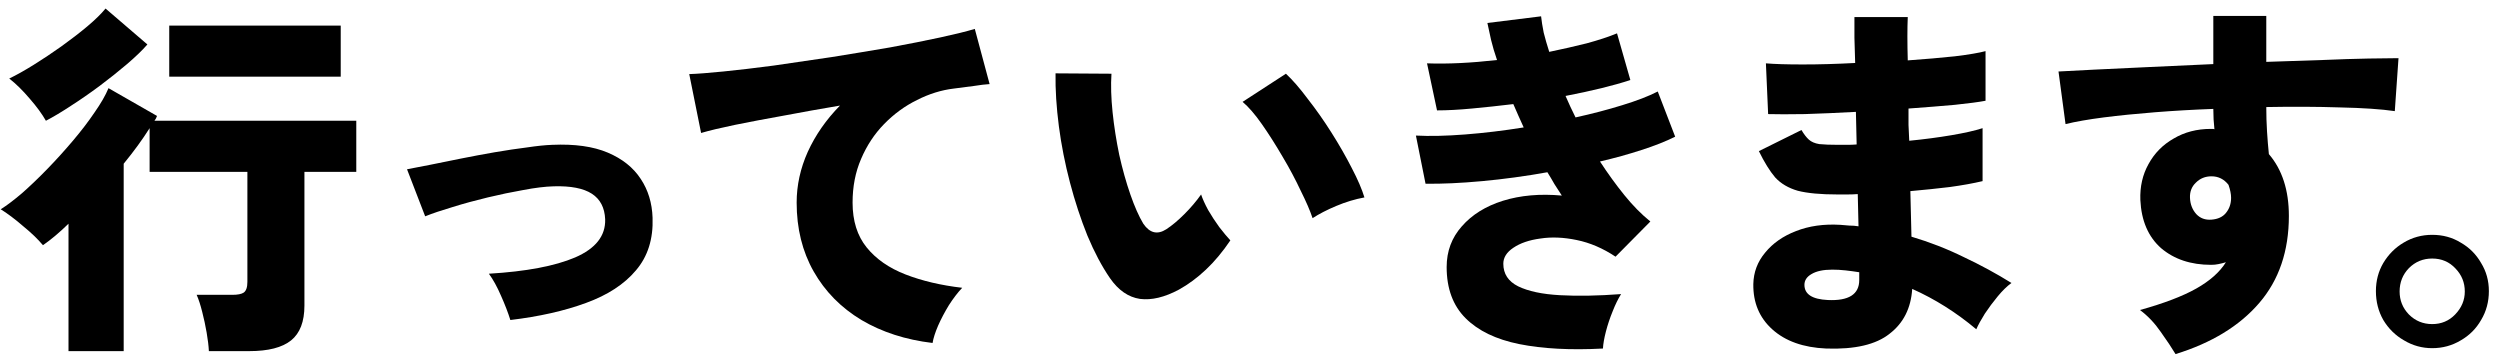
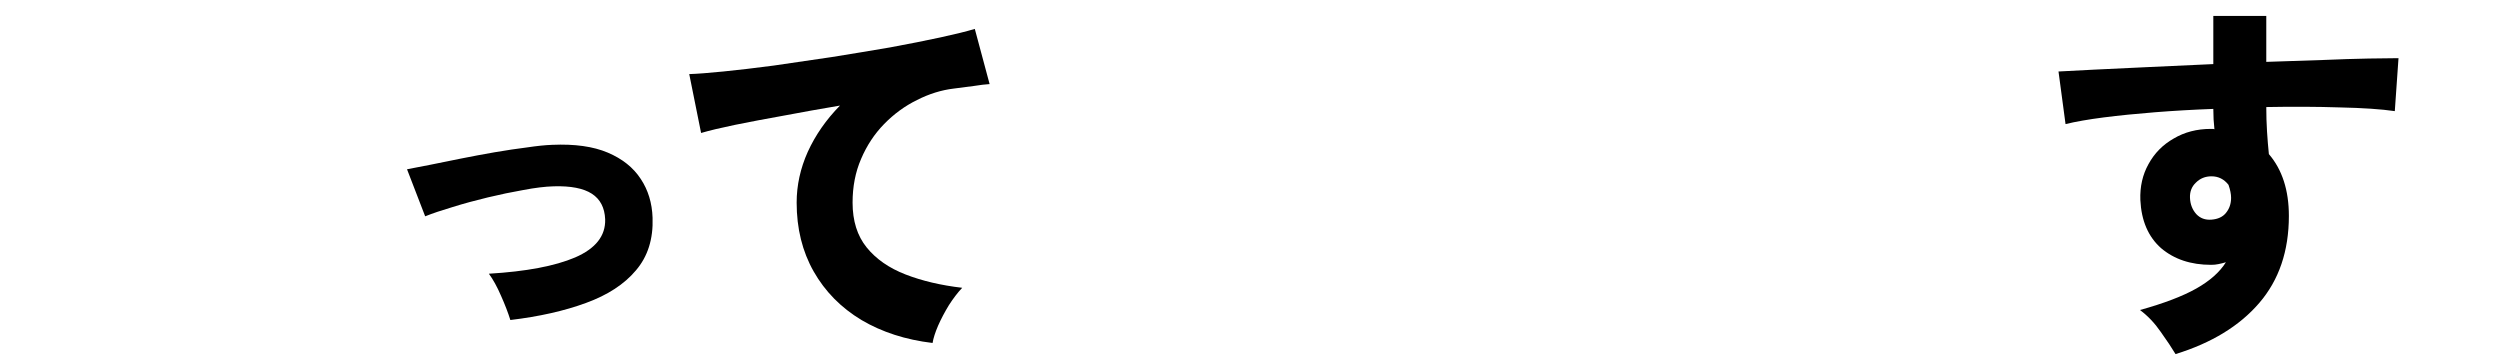
<svg xmlns="http://www.w3.org/2000/svg" width="162" height="23" viewBox="0 0 162 23" fill="none">
-   <path d="M4.439 22.753V14.497C3.847 15.073 3.295 15.537 2.783 15.889C2.447 15.489 2.023 15.081 1.511 14.665C1.015 14.233 0.527 13.865 0.047 13.561C0.431 13.321 0.887 12.977 1.415 12.529C1.943 12.065 2.487 11.545 3.047 10.969C3.623 10.377 4.175 9.769 4.703 9.145C5.247 8.505 5.719 7.889 6.119 7.297C6.535 6.705 6.839 6.177 7.031 5.713L10.175 7.513C10.159 7.561 10.135 7.617 10.103 7.681C10.071 7.729 10.039 7.777 10.007 7.825H23.087V11.137H19.727V19.801C19.727 20.841 19.439 21.593 18.863 22.057C18.287 22.521 17.383 22.753 16.151 22.753H13.535C13.519 22.417 13.471 22.017 13.391 21.553C13.311 21.089 13.215 20.641 13.103 20.209C12.991 19.761 12.871 19.393 12.743 19.105H15.047C15.399 19.105 15.647 19.057 15.791 18.961C15.951 18.849 16.031 18.617 16.031 18.265V11.137H9.695V8.305C9.231 9.041 8.671 9.809 8.015 10.609V22.753H4.439ZM10.967 4.969V1.657H22.079V4.969H10.967ZM2.975 7.825C2.719 7.377 2.367 6.897 1.919 6.385C1.471 5.857 1.031 5.425 0.599 5.089C1.063 4.865 1.591 4.569 2.183 4.201C2.775 3.833 3.375 3.433 3.983 3.001C4.607 2.553 5.167 2.121 5.663 1.705C6.175 1.273 6.567 0.889 6.839 0.553L9.551 2.881C9.215 3.265 8.775 3.689 8.231 4.153C7.687 4.617 7.095 5.089 6.455 5.569C5.831 6.033 5.207 6.465 4.583 6.865C3.975 7.265 3.439 7.585 2.975 7.825Z" fill="black" />
  <path d="M33.071 20.737C32.927 20.273 32.727 19.753 32.471 19.177C32.215 18.585 31.951 18.105 31.679 17.737C34.095 17.593 35.959 17.241 37.271 16.681C38.599 16.105 39.247 15.281 39.215 14.209C39.183 13.457 38.895 12.905 38.351 12.553C37.807 12.201 36.983 12.041 35.879 12.073C35.319 12.089 34.663 12.169 33.911 12.313C33.175 12.441 32.407 12.601 31.607 12.793C30.807 12.985 30.047 13.193 29.327 13.417C28.623 13.625 28.031 13.825 27.551 14.017L26.375 10.969C26.759 10.889 27.255 10.793 27.863 10.681C28.487 10.553 29.159 10.417 29.879 10.273C30.599 10.129 31.327 9.993 32.063 9.865C32.815 9.737 33.511 9.633 34.151 9.553C34.791 9.457 35.335 9.401 35.783 9.385C37.239 9.321 38.439 9.489 39.383 9.889C40.327 10.289 41.039 10.857 41.519 11.593C41.999 12.313 42.255 13.153 42.287 14.113C42.335 15.489 41.975 16.625 41.207 17.521C40.455 18.417 39.375 19.121 37.967 19.633C36.575 20.145 34.943 20.513 33.071 20.737Z" fill="black" />
  <path d="M60.431 22.225C58.687 22.017 57.151 21.521 55.823 20.737C54.495 19.937 53.463 18.889 52.727 17.593C51.991 16.297 51.623 14.809 51.623 13.129C51.623 12.009 51.863 10.913 52.343 9.841C52.839 8.753 53.535 7.753 54.431 6.841C53.199 7.049 51.991 7.265 50.807 7.489C49.639 7.697 48.583 7.897 47.639 8.089C46.711 8.281 45.975 8.457 45.431 8.617L44.663 4.801C45.175 4.785 45.911 4.729 46.871 4.633C47.831 4.537 48.919 4.409 50.135 4.249C51.351 4.073 52.607 3.889 53.903 3.697C55.199 3.489 56.455 3.281 57.671 3.073C58.887 2.849 59.975 2.633 60.935 2.425C61.895 2.217 62.639 2.033 63.167 1.873L64.127 5.449C63.855 5.465 63.519 5.505 63.119 5.569C62.735 5.617 62.303 5.673 61.823 5.737C61.007 5.833 60.207 6.081 59.423 6.481C58.639 6.865 57.927 7.385 57.287 8.041C56.663 8.681 56.167 9.433 55.799 10.297C55.431 11.145 55.247 12.089 55.247 13.129C55.247 14.313 55.551 15.281 56.159 16.033C56.767 16.785 57.607 17.369 58.679 17.785C59.751 18.201 60.975 18.489 62.351 18.649C62.063 18.953 61.775 19.329 61.487 19.777C61.215 20.225 60.983 20.665 60.791 21.097C60.599 21.545 60.479 21.921 60.431 22.225Z" fill="black" />
-   <path d="M76.391 18.769C75.463 19.265 74.623 19.465 73.871 19.369C73.119 19.257 72.471 18.809 71.927 18.025C71.399 17.257 70.911 16.337 70.463 15.265C70.031 14.193 69.655 13.049 69.335 11.833C69.015 10.617 68.775 9.401 68.615 8.185C68.455 6.953 68.383 5.809 68.399 4.753L72.023 4.777C71.975 5.513 71.999 6.345 72.095 7.273C72.191 8.185 72.335 9.105 72.527 10.033C72.735 10.961 72.975 11.817 73.247 12.601C73.519 13.385 73.799 14.017 74.087 14.497C74.503 15.105 74.999 15.225 75.575 14.857C75.943 14.617 76.335 14.289 76.751 13.873C77.167 13.457 77.527 13.033 77.831 12.601C77.927 12.889 78.079 13.225 78.287 13.609C78.511 13.993 78.751 14.361 79.007 14.713C79.279 15.065 79.519 15.353 79.727 15.577C79.231 16.313 78.703 16.945 78.143 17.473C77.583 18.001 76.999 18.433 76.391 18.769ZM85.055 14.137C84.895 13.657 84.639 13.065 84.287 12.361C83.951 11.641 83.559 10.905 83.111 10.153C82.663 9.385 82.215 8.681 81.767 8.041C81.319 7.401 80.903 6.921 80.519 6.601L83.327 4.777C83.759 5.177 84.231 5.721 84.743 6.409C85.271 7.081 85.783 7.809 86.279 8.593C86.775 9.377 87.215 10.145 87.599 10.897C87.983 11.633 88.255 12.265 88.415 12.793C87.807 12.905 87.199 13.089 86.591 13.345C85.983 13.601 85.471 13.865 85.055 14.137Z" fill="black" />
-   <path d="M103.871 22.585C101.775 22.697 99.967 22.601 98.447 22.297C96.943 21.993 95.783 21.433 94.967 20.617C94.151 19.801 93.743 18.697 93.743 17.305C93.743 16.281 94.071 15.401 94.727 14.665C95.383 13.913 96.271 13.361 97.391 13.009C98.527 12.657 99.799 12.545 101.207 12.673C101.047 12.417 100.887 12.169 100.727 11.929C100.583 11.673 100.431 11.417 100.271 11.161C98.847 11.417 97.439 11.609 96.047 11.737C94.655 11.865 93.431 11.921 92.375 11.905L91.751 8.785C92.647 8.833 93.711 8.809 94.943 8.713C96.175 8.617 97.439 8.465 98.735 8.257C98.623 8.001 98.511 7.753 98.399 7.513C98.287 7.257 98.175 7.001 98.063 6.745C97.135 6.857 96.239 6.953 95.375 7.033C94.527 7.113 93.775 7.153 93.119 7.153L92.471 4.105C93.799 4.153 95.311 4.081 97.007 3.889C96.847 3.425 96.719 2.993 96.623 2.593C96.527 2.177 96.447 1.809 96.383 1.489L99.863 1.057C99.895 1.361 99.951 1.713 100.031 2.113C100.127 2.497 100.247 2.913 100.391 3.361C101.239 3.185 102.047 3.001 102.815 2.809C103.583 2.601 104.239 2.385 104.783 2.161L105.647 5.185C105.119 5.361 104.495 5.537 103.775 5.713C103.055 5.889 102.279 6.057 101.447 6.217C101.543 6.441 101.647 6.673 101.759 6.913C101.871 7.153 101.983 7.385 102.095 7.609C103.183 7.369 104.191 7.105 105.119 6.817C106.063 6.529 106.831 6.233 107.423 5.929L108.551 8.857C107.943 9.161 107.215 9.449 106.367 9.721C105.535 9.993 104.639 10.241 103.679 10.465C104.191 11.249 104.719 11.977 105.263 12.649C105.807 13.321 106.367 13.889 106.943 14.353L104.687 16.633C103.871 16.089 103.031 15.729 102.167 15.553C101.319 15.377 100.535 15.345 99.815 15.457C99.095 15.553 98.511 15.753 98.063 16.057C97.631 16.345 97.415 16.689 97.415 17.089C97.415 17.745 97.735 18.233 98.375 18.553C99.031 18.873 99.935 19.065 101.087 19.129C102.239 19.193 103.559 19.169 105.047 19.057C104.855 19.361 104.671 19.737 104.495 20.185C104.319 20.617 104.175 21.049 104.063 21.481C103.951 21.913 103.887 22.281 103.871 22.585Z" fill="black" />
-   <path d="M118.343 22.585C116.855 22.521 115.687 22.105 114.839 21.337C114.007 20.585 113.599 19.609 113.615 18.409C113.631 17.641 113.887 16.961 114.383 16.369C114.879 15.761 115.543 15.297 116.375 14.977C117.223 14.641 118.183 14.505 119.255 14.569C119.447 14.585 119.639 14.601 119.831 14.617C120.039 14.617 120.239 14.633 120.431 14.665L120.383 12.577C120.159 12.593 119.935 12.601 119.711 12.601C119.503 12.601 119.287 12.601 119.063 12.601C117.975 12.601 117.119 12.521 116.495 12.361C115.887 12.185 115.399 11.897 115.031 11.497C114.679 11.081 114.327 10.513 113.975 9.793L116.735 8.425C116.895 8.697 117.055 8.905 117.215 9.049C117.375 9.193 117.599 9.289 117.887 9.337C118.191 9.369 118.607 9.385 119.135 9.385C119.327 9.385 119.519 9.385 119.711 9.385C119.903 9.385 120.103 9.377 120.311 9.361L120.263 7.249C119.079 7.313 117.975 7.361 116.951 7.393C115.927 7.409 115.135 7.409 114.575 7.393L114.431 4.105C114.991 4.153 115.791 4.177 116.831 4.177C117.887 4.177 119.015 4.145 120.215 4.081C120.199 3.489 120.183 2.945 120.167 2.449C120.167 1.937 120.167 1.489 120.167 1.105H123.623C123.591 1.841 123.591 2.777 123.623 3.913C124.743 3.833 125.759 3.745 126.671 3.649C127.583 3.537 128.247 3.425 128.663 3.313V6.529C128.247 6.609 127.583 6.697 126.671 6.793C125.775 6.873 124.775 6.953 123.671 7.033C123.671 7.385 123.671 7.737 123.671 8.089C123.687 8.425 123.703 8.769 123.719 9.121C124.695 9.025 125.607 8.905 126.455 8.761C127.303 8.617 127.975 8.465 128.471 8.305V11.737C127.863 11.881 127.151 12.009 126.335 12.121C125.535 12.217 124.687 12.305 123.791 12.385L123.863 15.337C125.047 15.689 126.175 16.129 127.247 16.657C128.335 17.169 129.367 17.729 130.343 18.337C130.055 18.545 129.759 18.833 129.455 19.201C129.151 19.569 128.871 19.945 128.615 20.329C128.375 20.713 128.191 21.049 128.063 21.337C126.767 20.249 125.383 19.377 123.911 18.721C123.831 19.969 123.343 20.937 122.447 21.625C121.567 22.329 120.199 22.649 118.343 22.585ZM118.439 19.441C119.799 19.505 120.479 19.073 120.479 18.145V17.641C120.175 17.593 119.879 17.553 119.591 17.521C119.303 17.489 119.015 17.473 118.727 17.473C118.151 17.473 117.703 17.569 117.383 17.761C117.079 17.937 116.927 18.169 116.927 18.457C116.927 19.065 117.431 19.393 118.439 19.441Z" fill="black" />
  <path d="M140.975 22.945C140.735 22.545 140.415 22.065 140.015 21.505C139.631 20.945 139.183 20.473 138.671 20.089C140.223 19.657 141.439 19.193 142.319 18.697C143.199 18.201 143.839 17.633 144.239 16.993C144.079 17.041 143.919 17.081 143.759 17.113C143.615 17.145 143.455 17.161 143.279 17.161C141.967 17.161 140.887 16.801 140.039 16.081C139.207 15.345 138.759 14.305 138.695 12.961C138.663 12.097 138.839 11.321 139.223 10.633C139.607 9.929 140.151 9.377 140.855 8.977C141.559 8.561 142.359 8.353 143.255 8.353C143.287 8.353 143.327 8.353 143.375 8.353C143.423 8.353 143.463 8.361 143.495 8.377C143.447 7.961 143.423 7.521 143.423 7.057C142.127 7.105 140.871 7.177 139.655 7.273C138.439 7.369 137.327 7.481 136.319 7.609C135.327 7.737 134.503 7.881 133.847 8.041L133.391 4.633C133.903 4.601 134.671 4.561 135.695 4.513C136.719 4.465 137.903 4.409 139.247 4.345C140.591 4.281 141.983 4.217 143.423 4.153V1.033H146.855V4.009C148.135 3.961 149.343 3.921 150.479 3.889C151.615 3.841 152.615 3.809 153.479 3.793C154.343 3.777 154.991 3.769 155.423 3.769L155.183 7.201C154.303 7.073 153.119 6.993 151.631 6.961C150.159 6.913 148.567 6.905 146.855 6.937C146.855 7.465 146.871 7.993 146.903 8.521C146.935 9.033 146.975 9.521 147.023 9.985C147.887 10.993 148.319 12.329 148.319 13.993C148.319 16.265 147.679 18.145 146.399 19.633C145.119 21.121 143.311 22.225 140.975 22.945ZM143.303 14.233C143.719 14.201 144.031 14.057 144.239 13.801C144.463 13.529 144.575 13.201 144.575 12.817C144.575 12.577 144.519 12.297 144.407 11.977C144.119 11.609 143.751 11.425 143.303 11.425C142.903 11.425 142.567 11.561 142.295 11.833C142.023 12.089 141.895 12.417 141.911 12.817C141.927 13.233 142.063 13.585 142.319 13.873C142.575 14.145 142.903 14.265 143.303 14.233Z" fill="black" />
-   <path d="M157.607 22.561C156.951 22.561 156.343 22.393 155.783 22.057C155.223 21.737 154.775 21.297 154.439 20.737C154.119 20.177 153.959 19.553 153.959 18.865C153.959 18.193 154.119 17.585 154.439 17.041C154.775 16.481 155.215 16.041 155.759 15.721C156.319 15.385 156.935 15.217 157.607 15.217C158.295 15.217 158.911 15.385 159.455 15.721C160.015 16.041 160.455 16.481 160.775 17.041C161.111 17.585 161.279 18.193 161.279 18.865C161.279 19.553 161.111 20.177 160.775 20.737C160.455 21.297 160.015 21.737 159.455 22.057C158.895 22.393 158.279 22.561 157.607 22.561ZM157.607 21.001C158.199 21.001 158.695 20.793 159.095 20.377C159.511 19.945 159.719 19.449 159.719 18.889C159.719 18.313 159.519 17.817 159.119 17.401C158.719 16.969 158.215 16.753 157.607 16.753C157.015 16.753 156.511 16.961 156.095 17.377C155.695 17.793 155.495 18.297 155.495 18.889C155.495 19.465 155.695 19.961 156.095 20.377C156.511 20.793 157.015 21.001 157.607 21.001Z" fill="black" />
</svg>